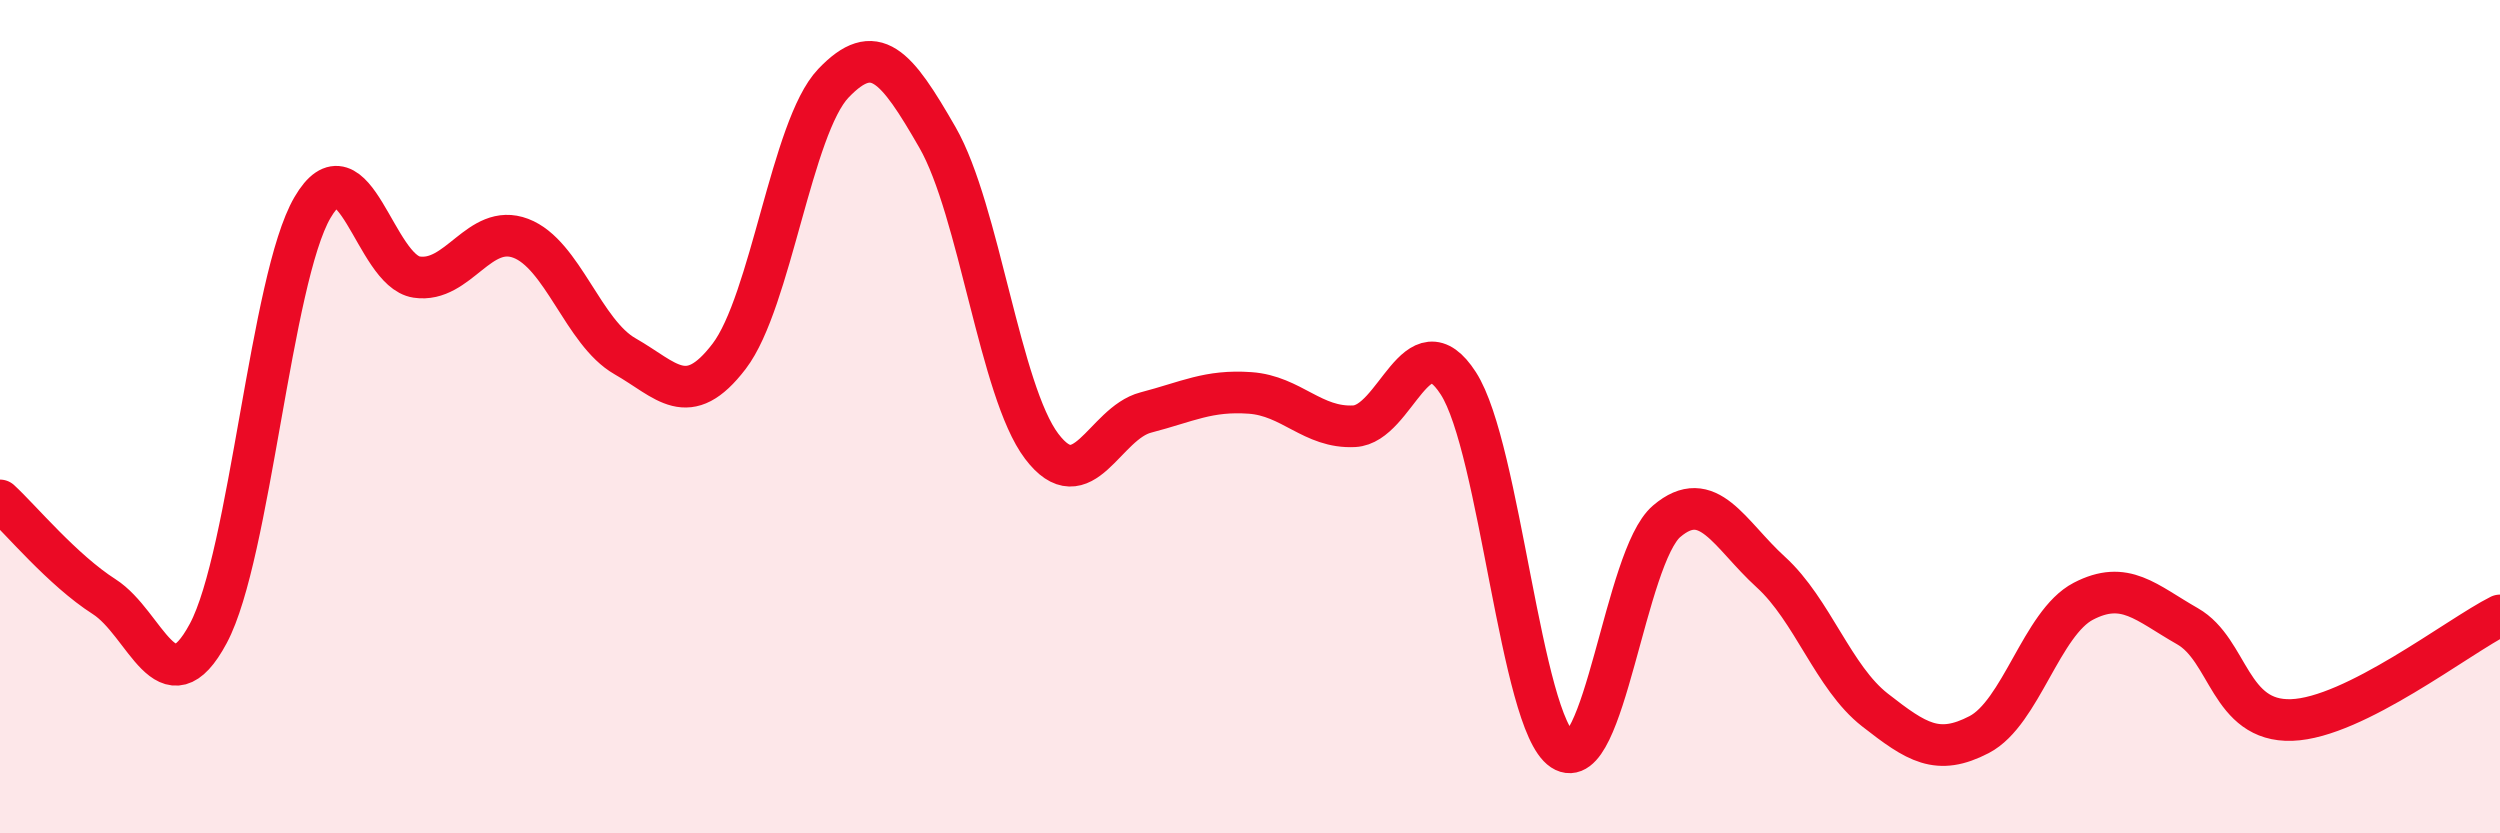
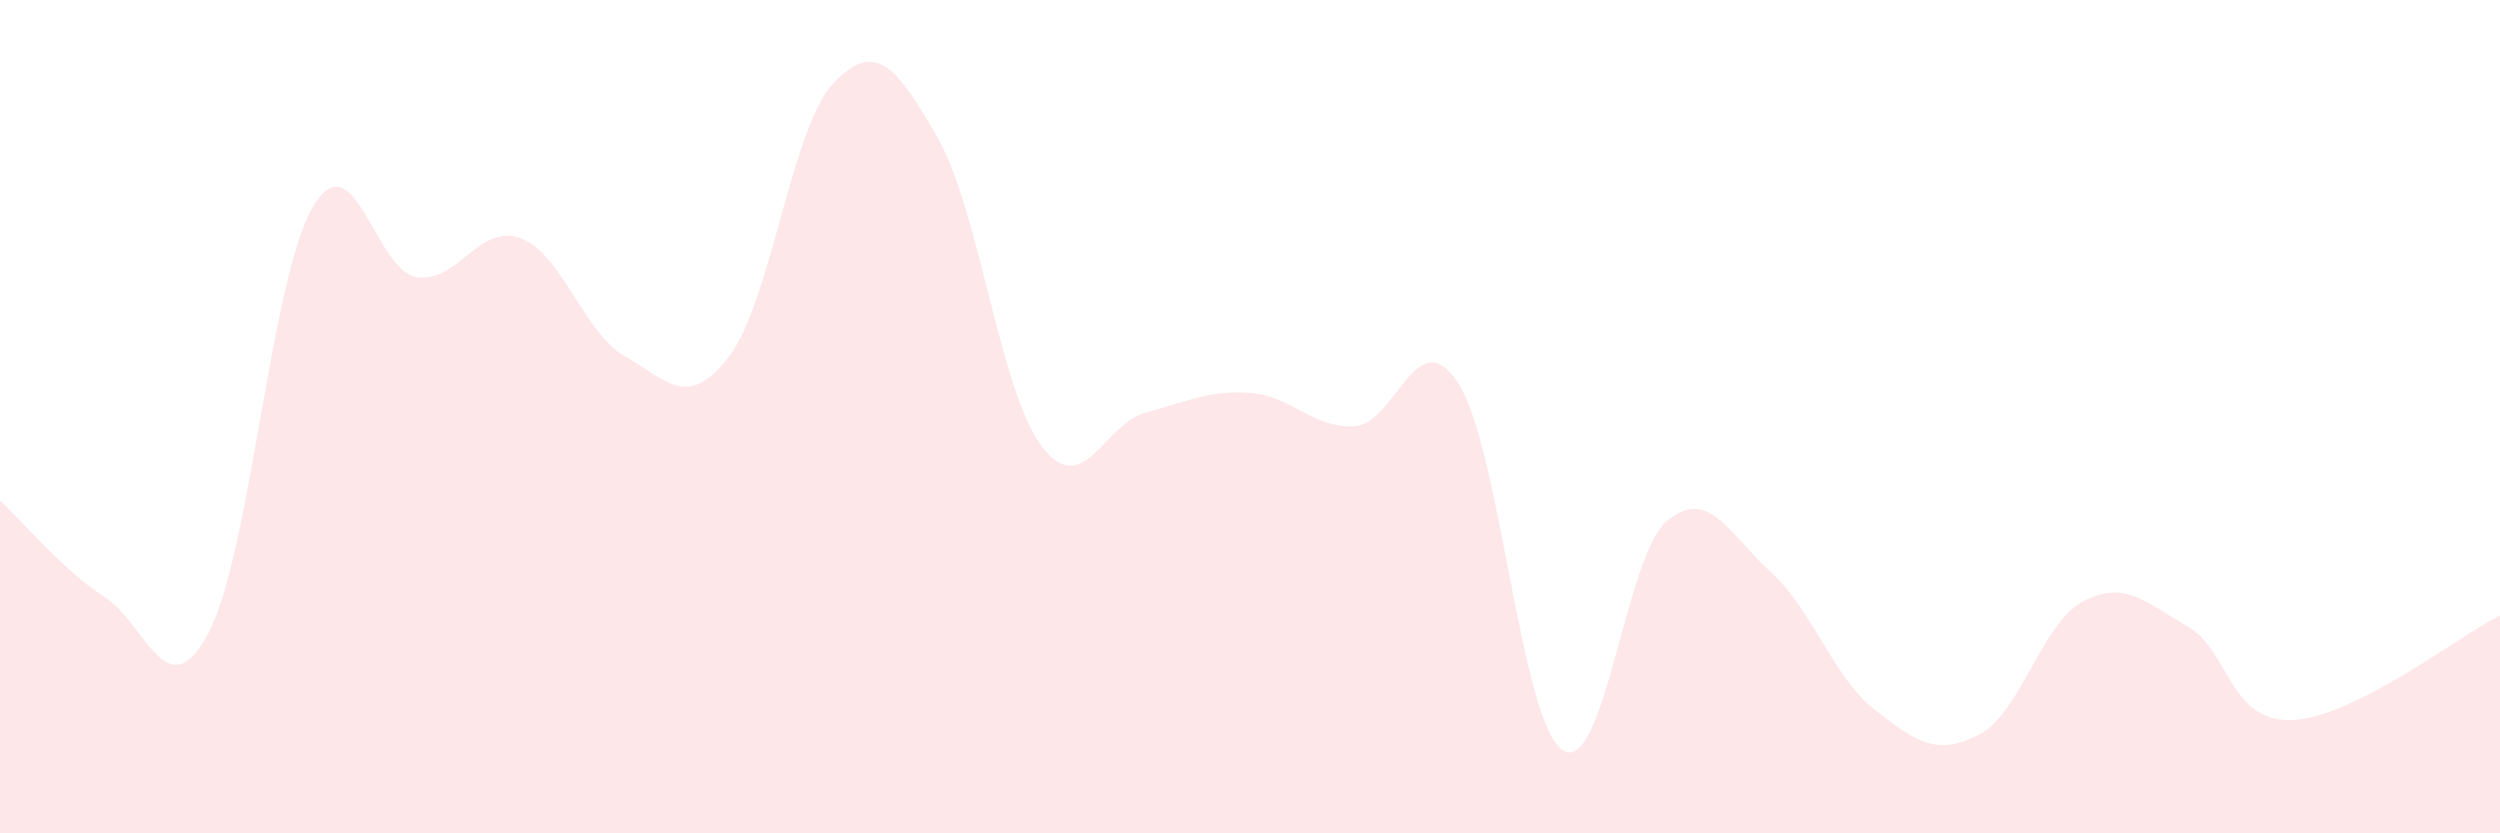
<svg xmlns="http://www.w3.org/2000/svg" width="60" height="20" viewBox="0 0 60 20">
  <path d="M 0,12.01 C 0.5,12.47 1.5,13.68 2.5,14.32 C 3.5,14.96 4,17.07 5,15.2 C 6,13.33 6.5,6.69 7.5,4.98 C 8.5,3.27 9,6.5 10,6.65 C 11,6.8 11.5,5.34 12.5,5.72 C 13.5,6.1 14,7.98 15,8.55 C 16,9.12 16.5,9.86 17.5,8.55 C 18.5,7.24 19,3.05 20,2 C 21,0.95 21.5,1.56 22.5,3.3 C 23.5,5.04 24,9.39 25,10.71 C 26,12.03 26.5,10.16 27.5,9.9 C 28.5,9.64 29,9.36 30,9.43 C 31,9.5 31.5,10.28 32.5,10.23 C 33.5,10.18 34,7.65 35,9.2 C 36,10.75 36.5,17.34 37.5,18 C 38.5,18.66 39,13.36 40,12.51 C 41,11.66 41.5,12.82 42.5,13.73 C 43.5,14.64 44,16.26 45,17.04 C 46,17.82 46.5,18.15 47.5,17.63 C 48.5,17.11 49,14.95 50,14.43 C 51,13.91 51.5,14.46 52.5,15.03 C 53.5,15.6 53.5,17.33 55,17.28 C 56.5,17.23 59,15.27 60,14.77L60 20L0 20Z" fill="#EB0A25" opacity="0.1" stroke-linecap="round" stroke-linejoin="round" />
-   <path d="M 0,12.01 C 0.5,12.47 1.5,13.68 2.5,14.32 C 3.5,14.96 4,17.07 5,15.2 C 6,13.33 6.5,6.69 7.5,4.98 C 8.5,3.27 9,6.5 10,6.65 C 11,6.8 11.5,5.34 12.5,5.72 C 13.5,6.1 14,7.98 15,8.55 C 16,9.12 16.5,9.86 17.5,8.55 C 18.5,7.24 19,3.05 20,2 C 21,0.95 21.5,1.56 22.5,3.3 C 23.5,5.04 24,9.39 25,10.71 C 26,12.03 26.5,10.16 27.5,9.9 C 28.5,9.64 29,9.36 30,9.43 C 31,9.5 31.5,10.28 32.5,10.23 C 33.5,10.18 34,7.65 35,9.2 C 36,10.75 36.5,17.34 37.5,18 C 38.5,18.66 39,13.36 40,12.51 C 41,11.66 41.5,12.82 42.5,13.73 C 43.5,14.64 44,16.26 45,17.04 C 46,17.82 46.5,18.15 47.5,17.63 C 48.5,17.11 49,14.95 50,14.43 C 51,13.91 51.5,14.46 52.5,15.03 C 53.5,15.6 53.5,17.33 55,17.28 C 56.5,17.23 59,15.27 60,14.77" stroke="#EB0A25" stroke-width="1" fill="none" stroke-linecap="round" stroke-linejoin="round" />
</svg>